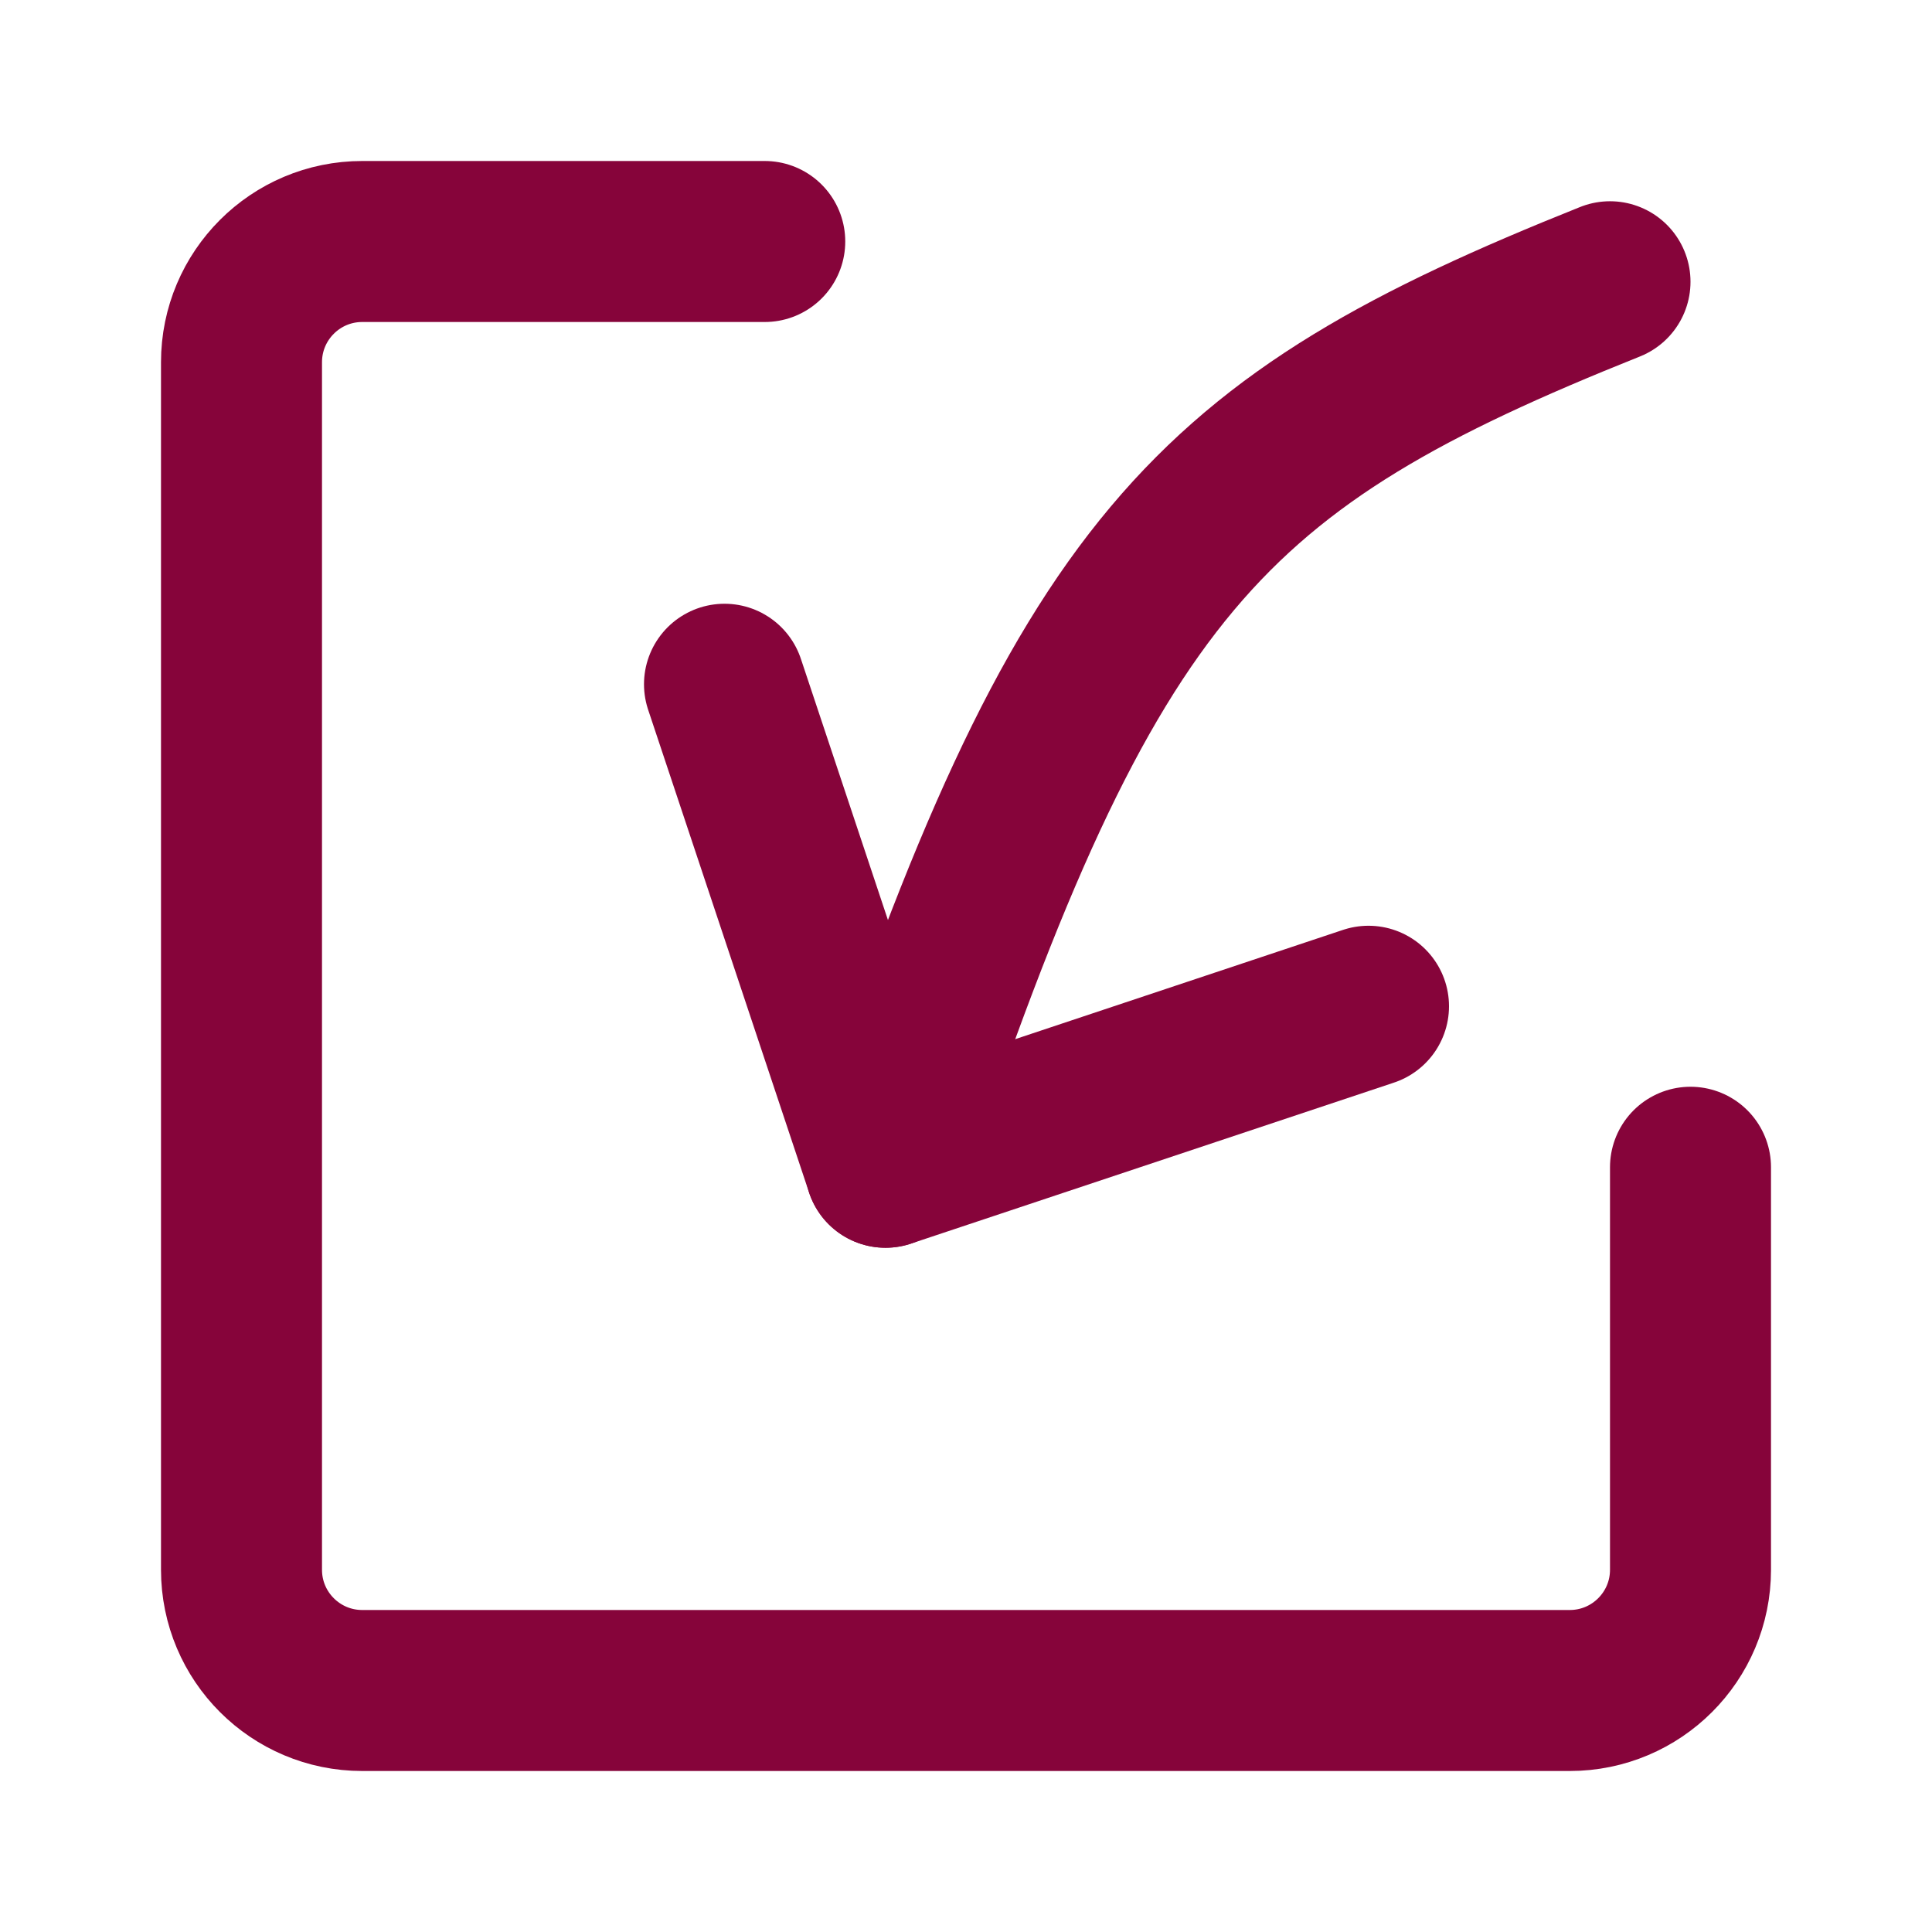
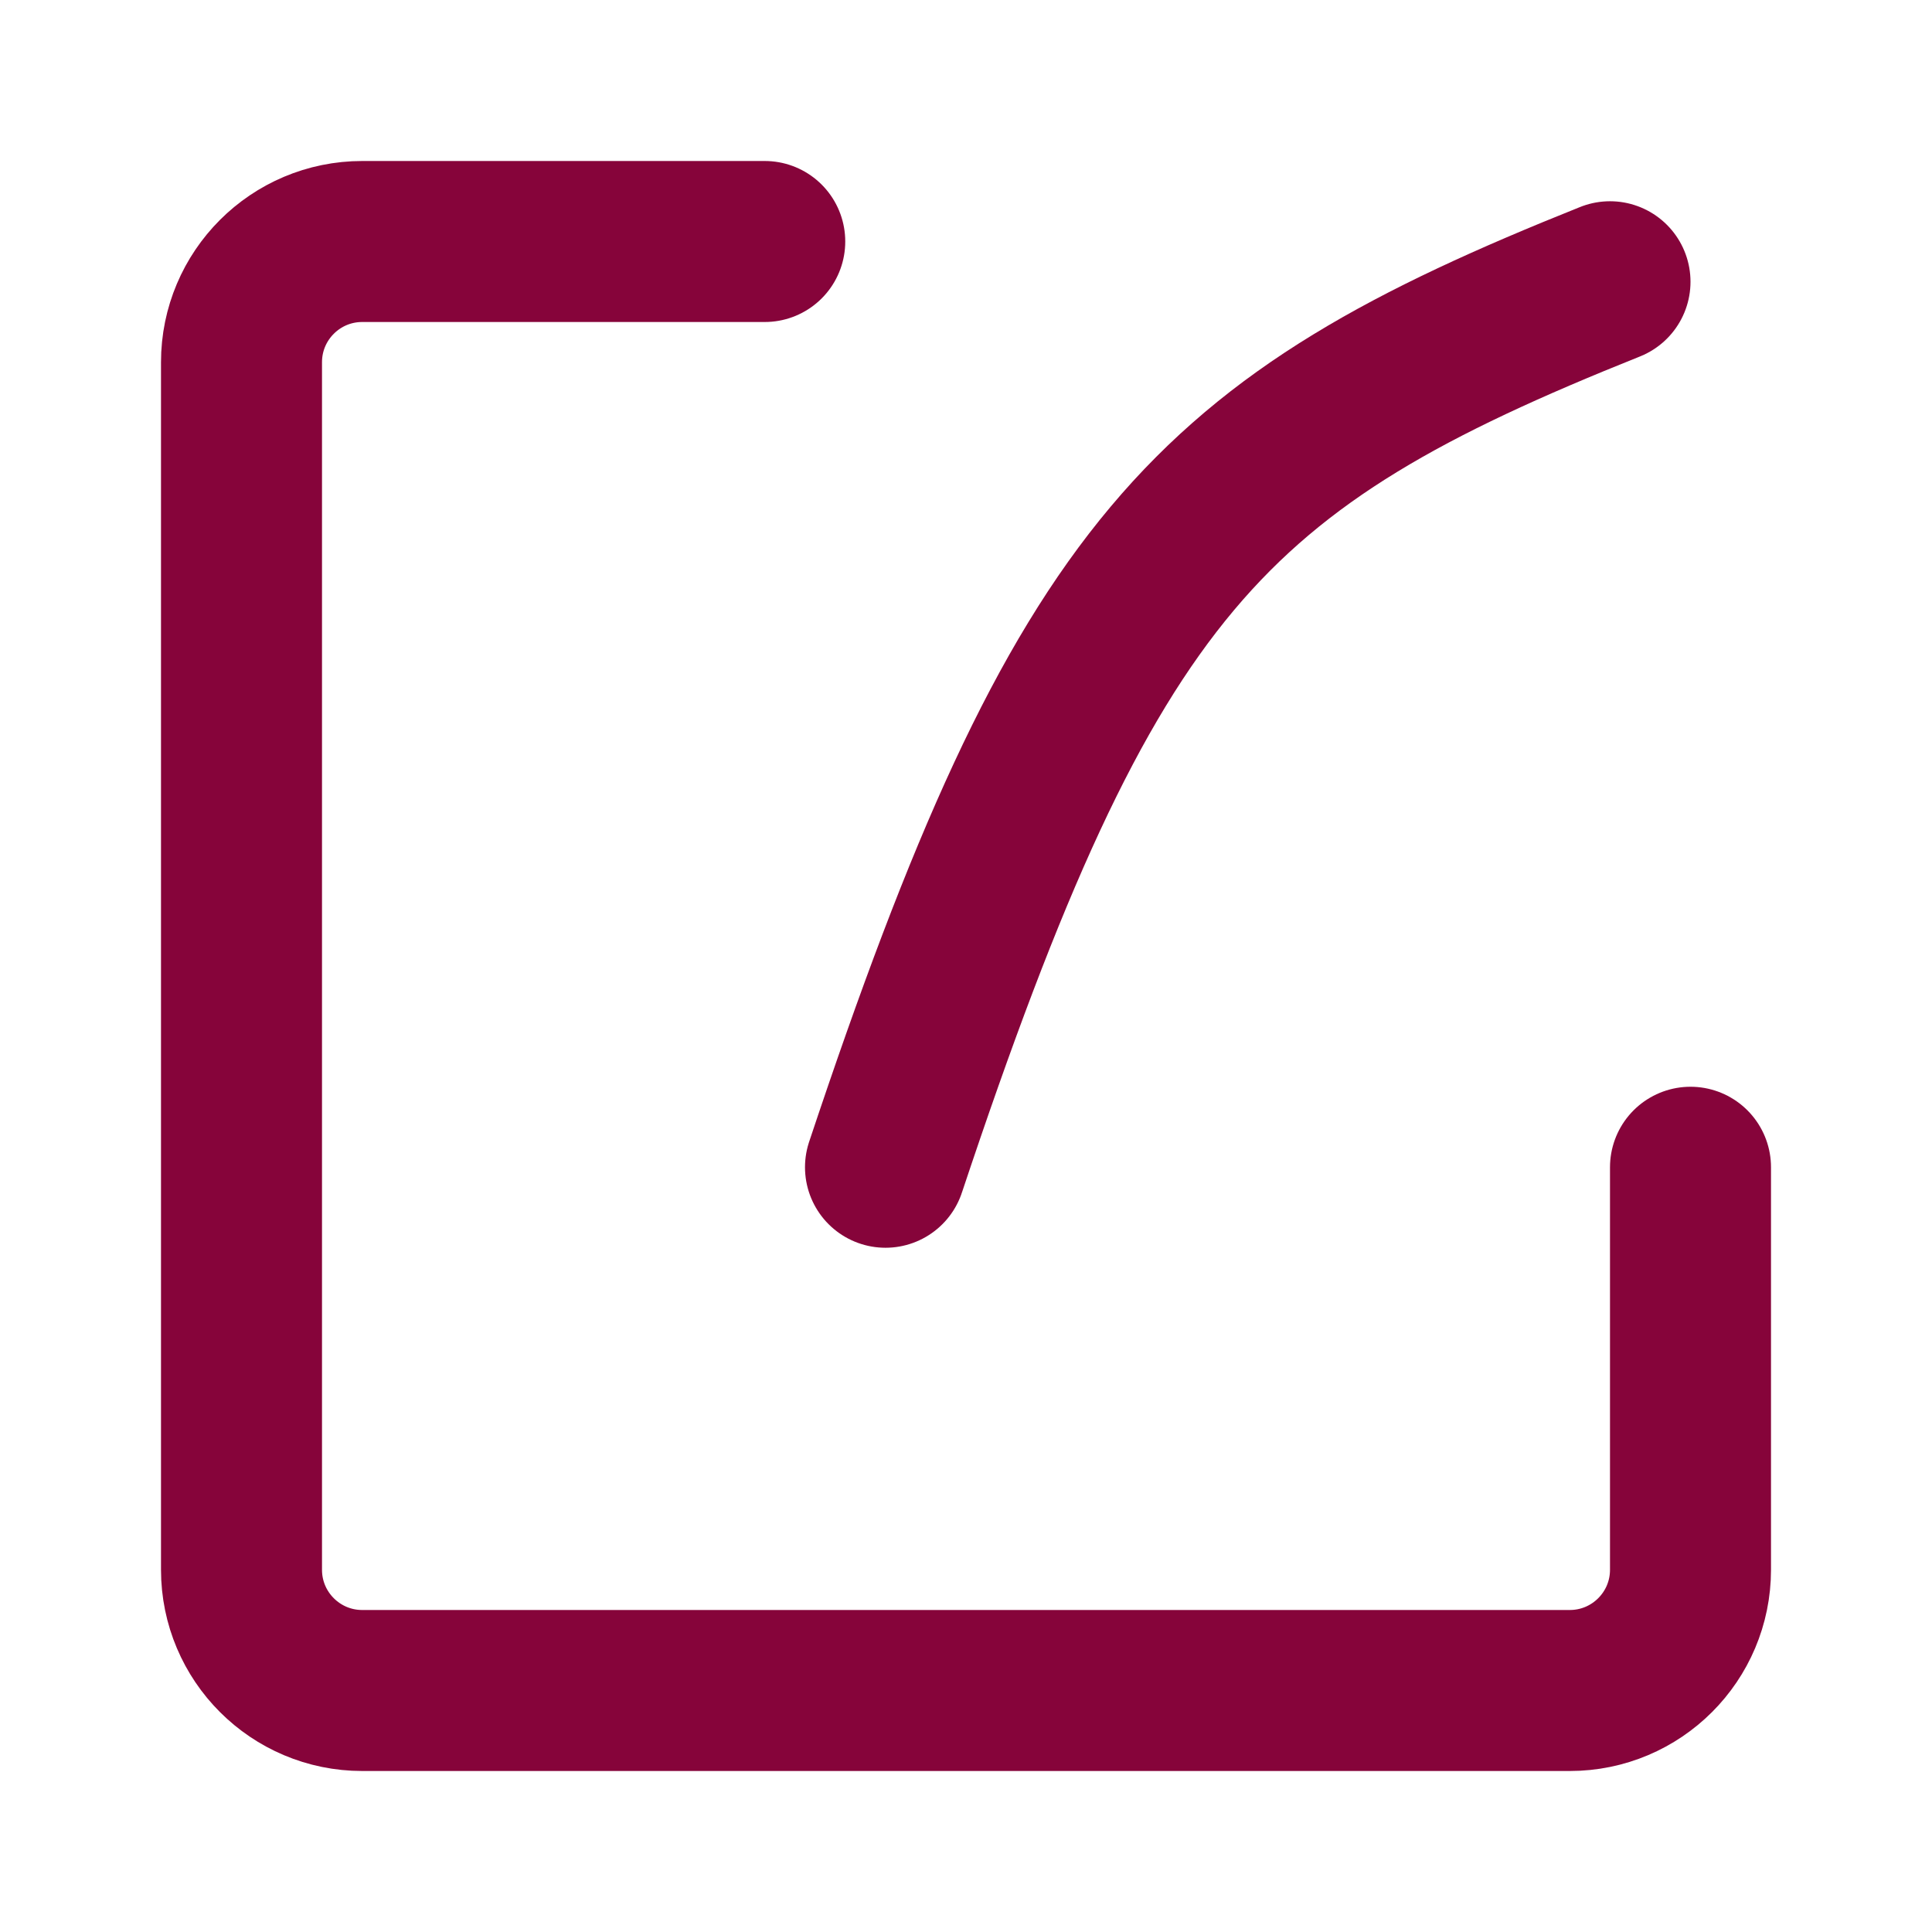
<svg xmlns="http://www.w3.org/2000/svg" width="48" height="48" viewBox="0 0 48 48" fill="none">
  <path d="M19 6H9C7.343 6 6 7.343 6 9V39C6 40.657 7.343 42 9 42H39C40.657 42 42 40.657 42 39V29" stroke="#86043A" stroke-width="4" stroke-linecap="round" stroke-linejoin="round" />
-   <path d="M18 17L22 29L34 25" stroke="#86043A" stroke-width="4" stroke-linecap="round" stroke-linejoin="round" />
  <path d="M22 29C27 14 30 11 40 7" stroke="#86043A" stroke-width="4" stroke-linecap="round" stroke-linejoin="round" />
</svg>